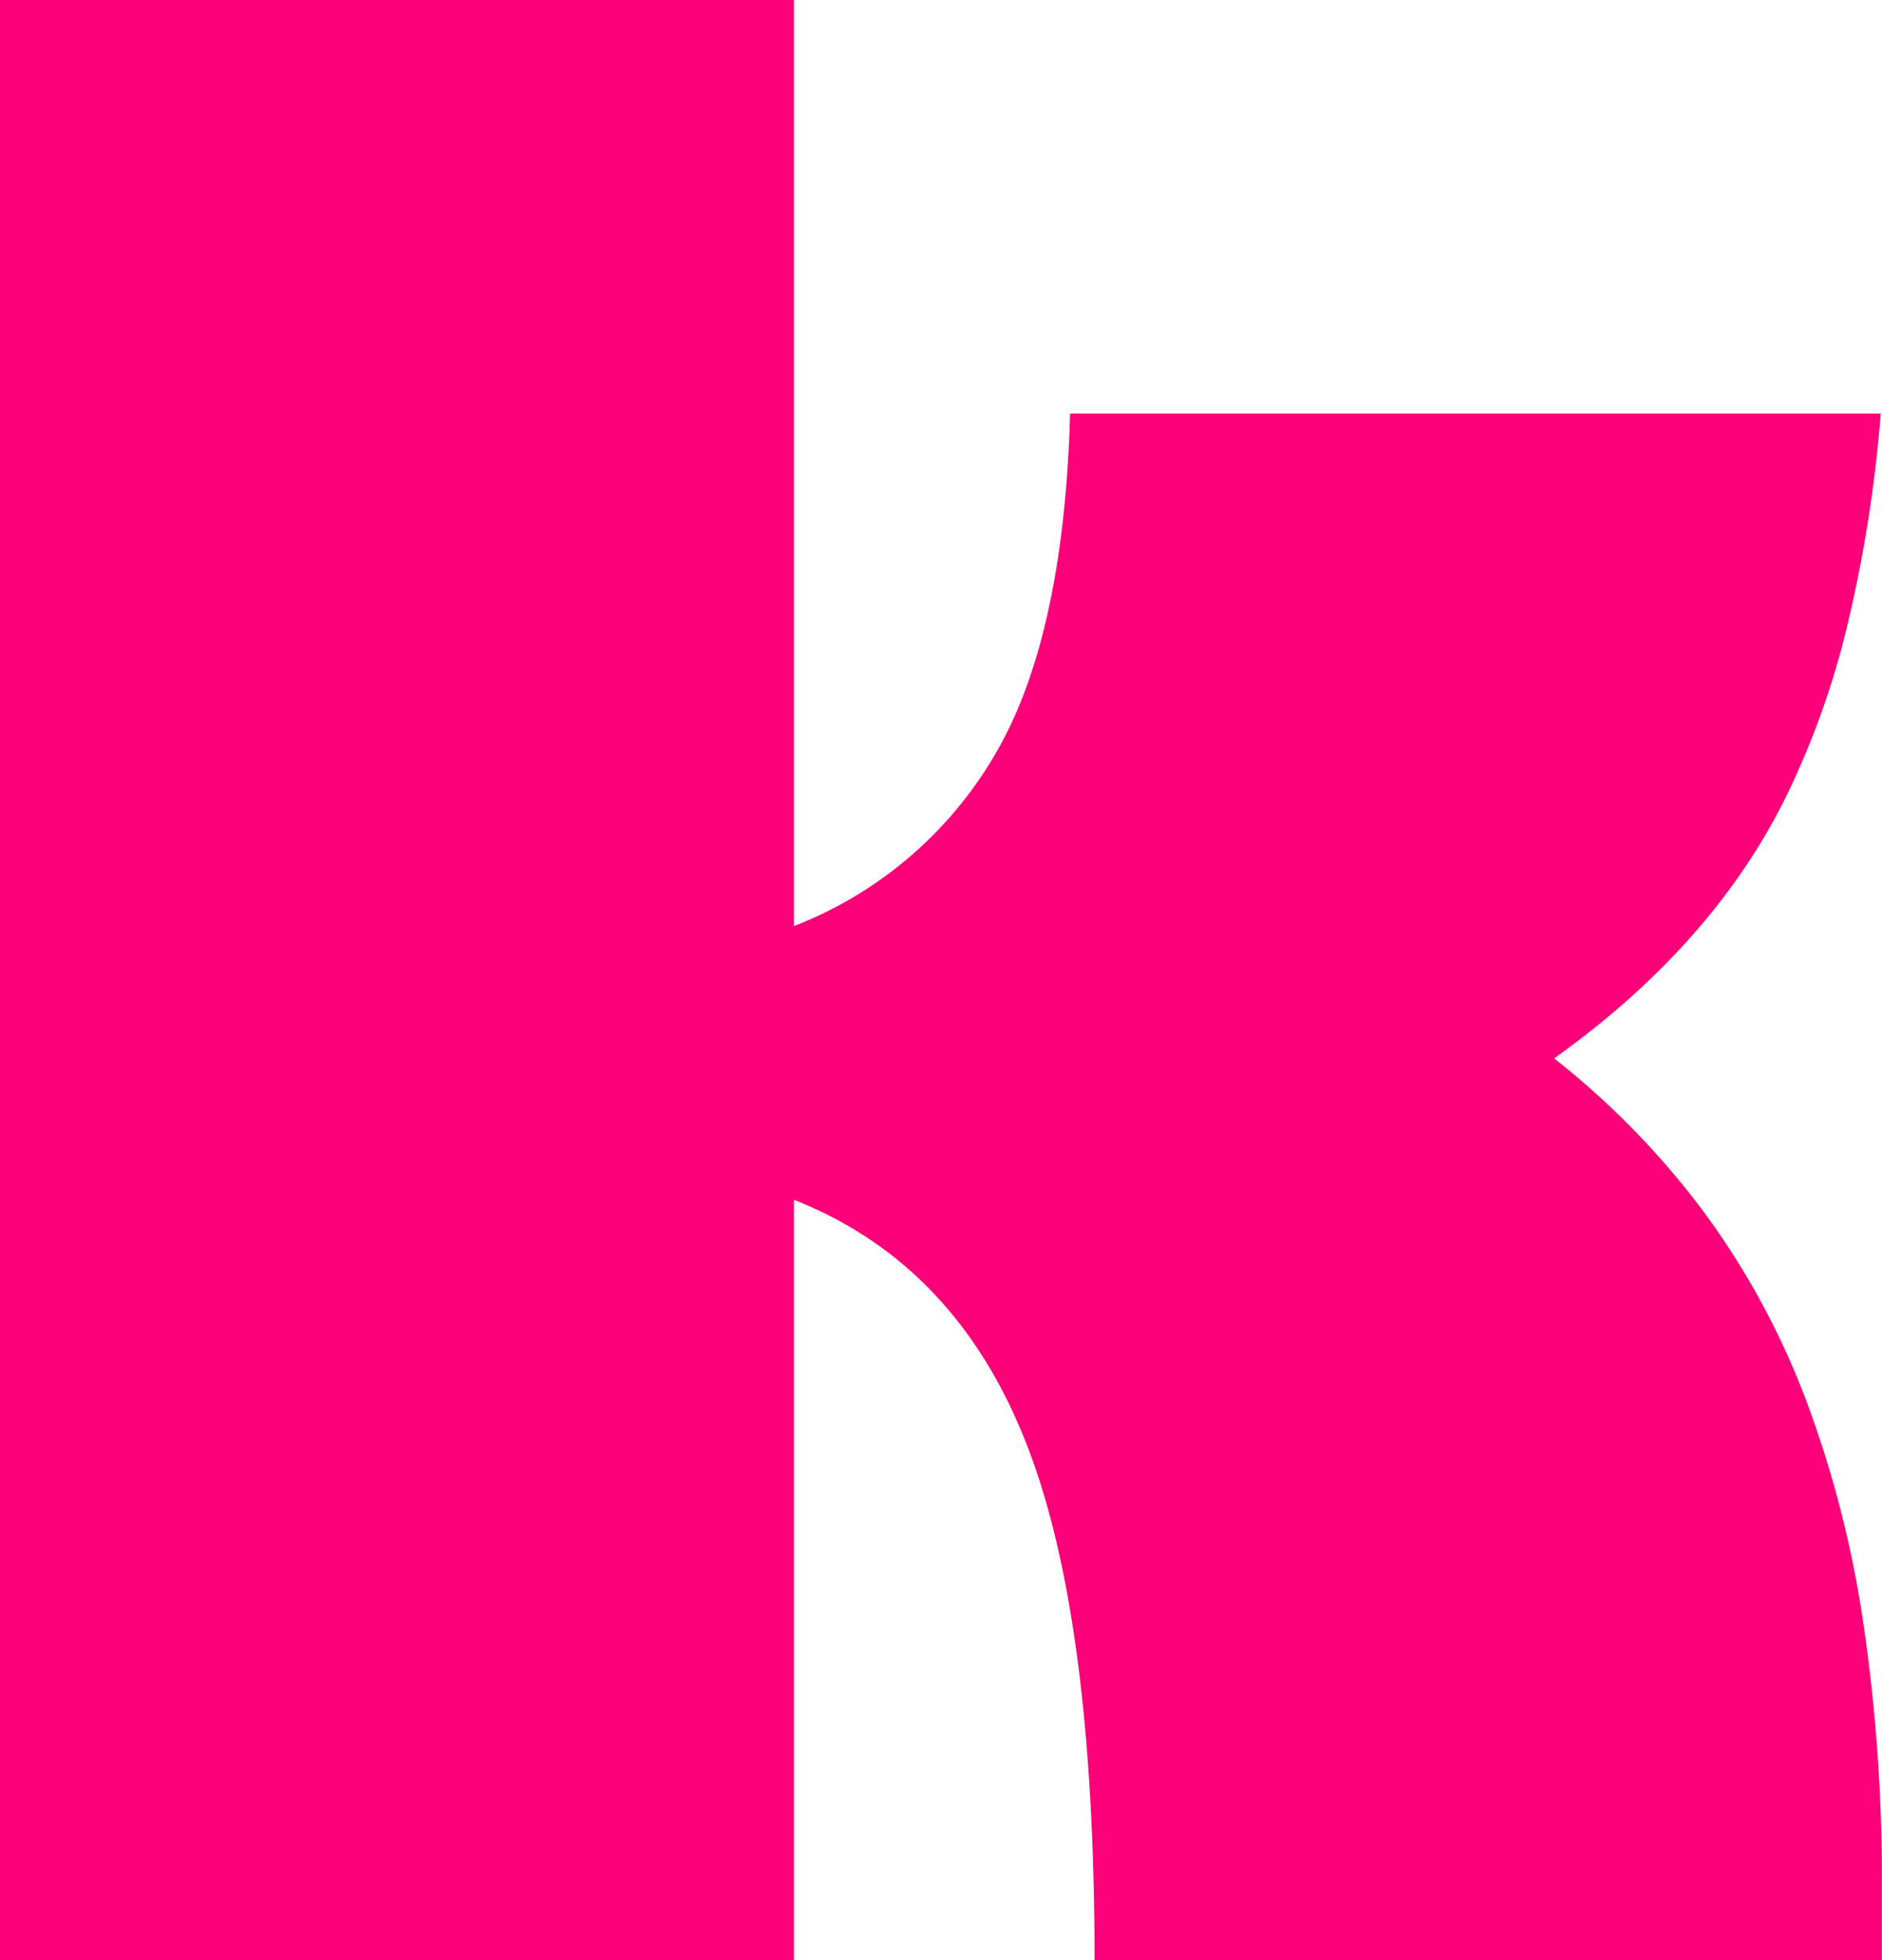
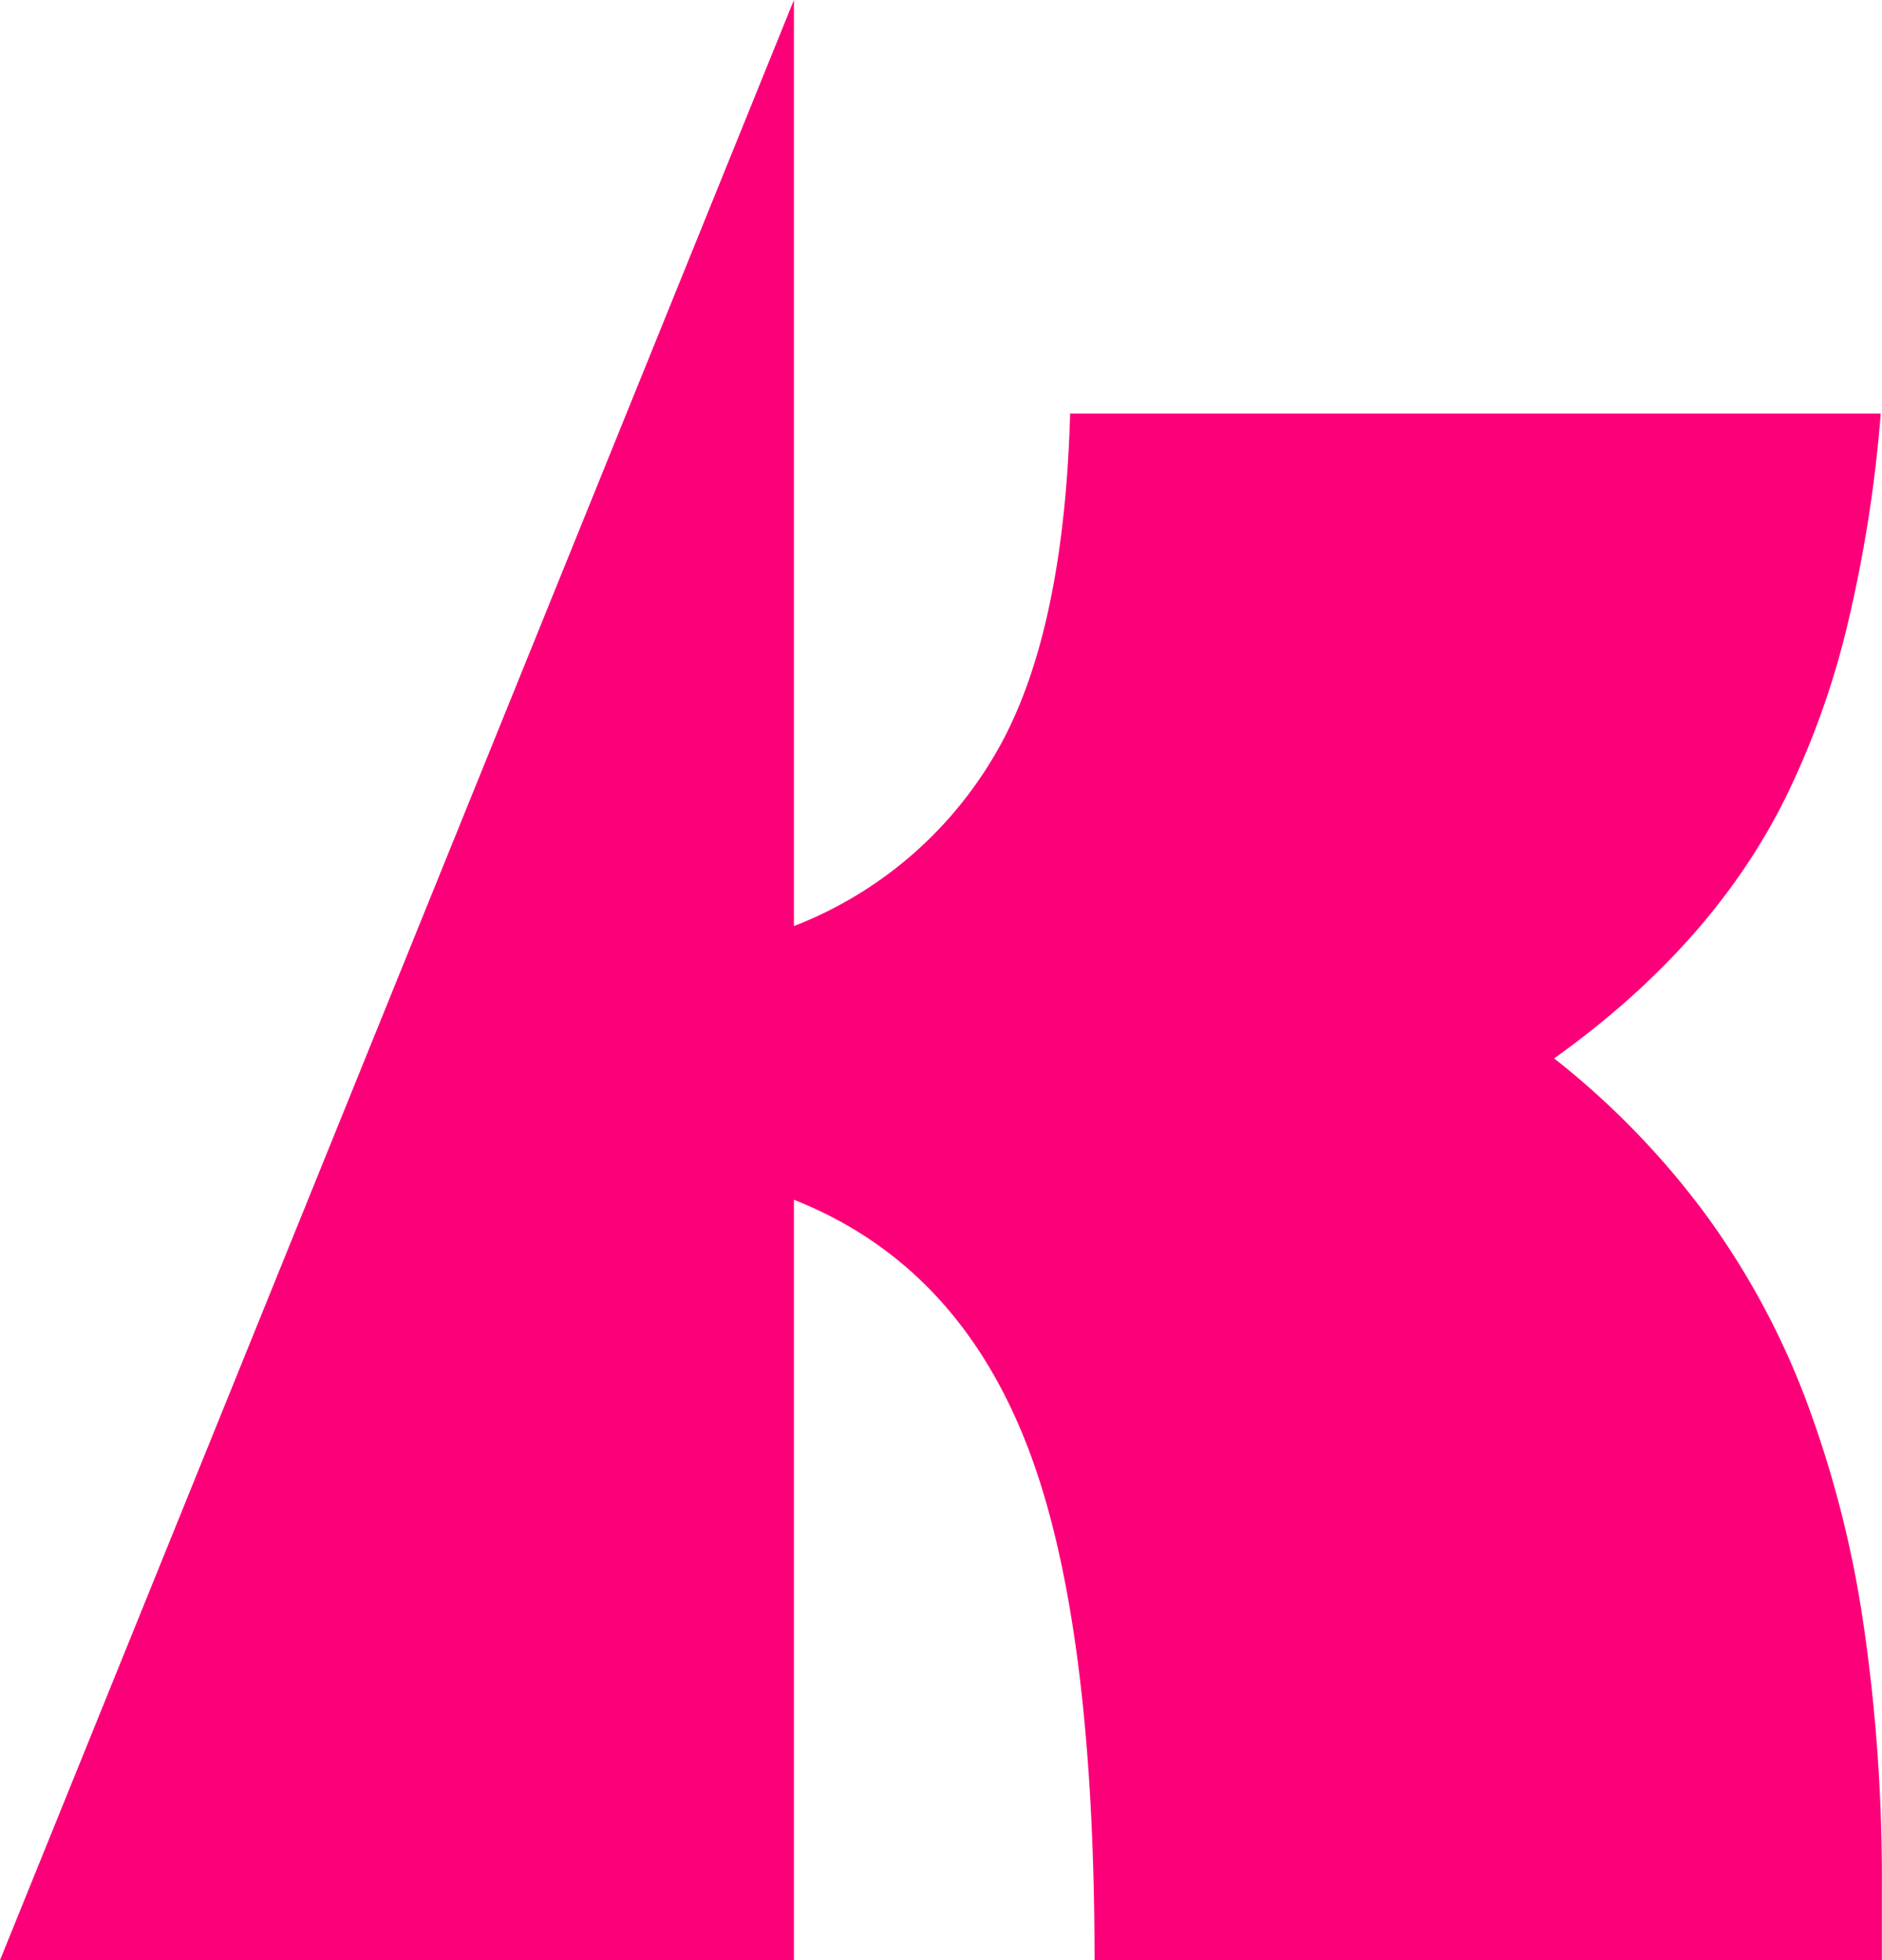
<svg xmlns="http://www.w3.org/2000/svg" viewBox="0 0 431.03 448.98">
  <defs>
    <style>.cls-1{fill:#fc0079;}</style>
  </defs>
  <title>Asset 27</title>
  <g id="Layer_2" data-name="Layer 2">
    <g id="Layer_1-2" data-name="Layer 1">
-       <path class="cls-1" d="M181.83,0V212.13a91.58,91.58,0,0,0,45.6-38.54q16.19-26.78,17.66-78.85H430.74a314.59,314.59,0,0,1-7.8,49.13,190.06,190.06,0,0,1-14,38.84q-16.77,33.84-53,59.73a187.07,187.07,0,0,1,34.27,35.16,179,179,0,0,1,23.25,42.66,247.92,247.92,0,0,1,13.24,51.19A400.23,400.23,0,0,1,431,431.92V449H250.68q0-80-16.19-119.75-16.17-40-52.66-54.43V449H0V0Z" />
+       <path class="cls-1" d="M181.83,0V212.13a91.58,91.58,0,0,0,45.6-38.54q16.19-26.78,17.66-78.85H430.74a314.59,314.59,0,0,1-7.8,49.13,190.06,190.06,0,0,1-14,38.84q-16.77,33.84-53,59.73a187.07,187.07,0,0,1,34.27,35.16,179,179,0,0,1,23.25,42.66,247.92,247.92,0,0,1,13.24,51.19A400.23,400.23,0,0,1,431,431.92V449H250.68q0-80-16.19-119.75-16.17-40-52.66-54.43V449H0Z" />
    </g>
  </g>
</svg>